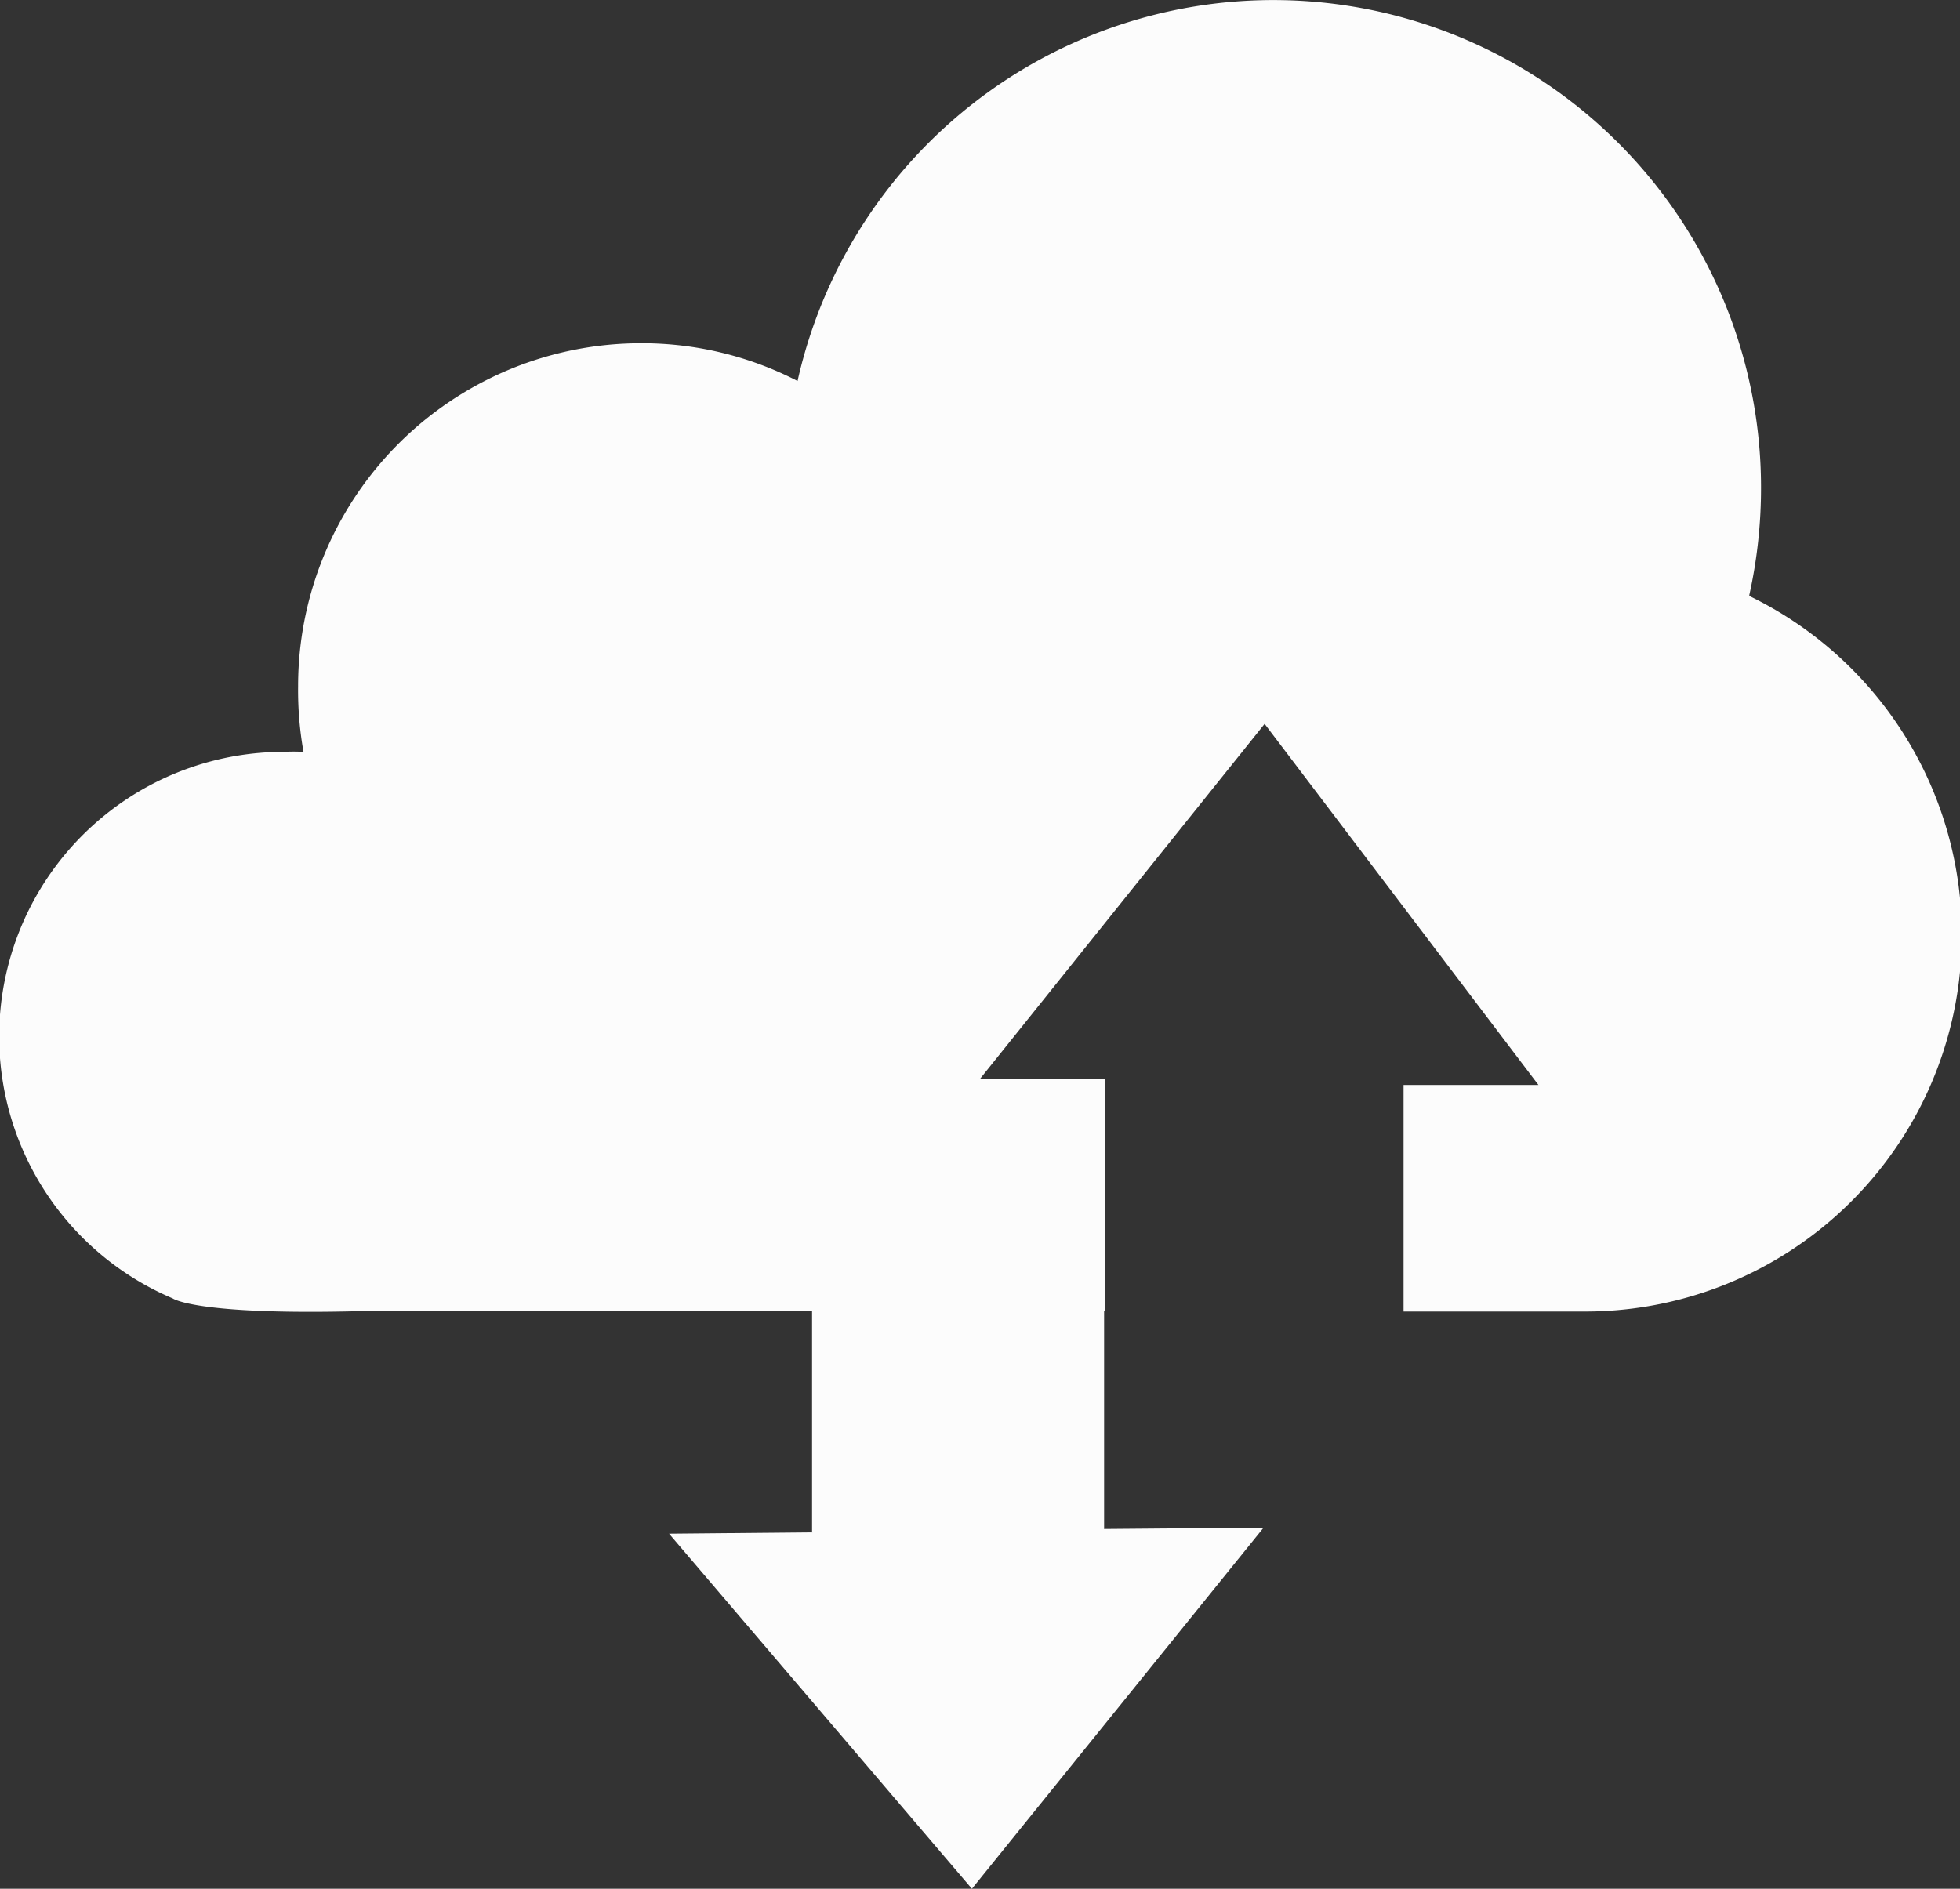
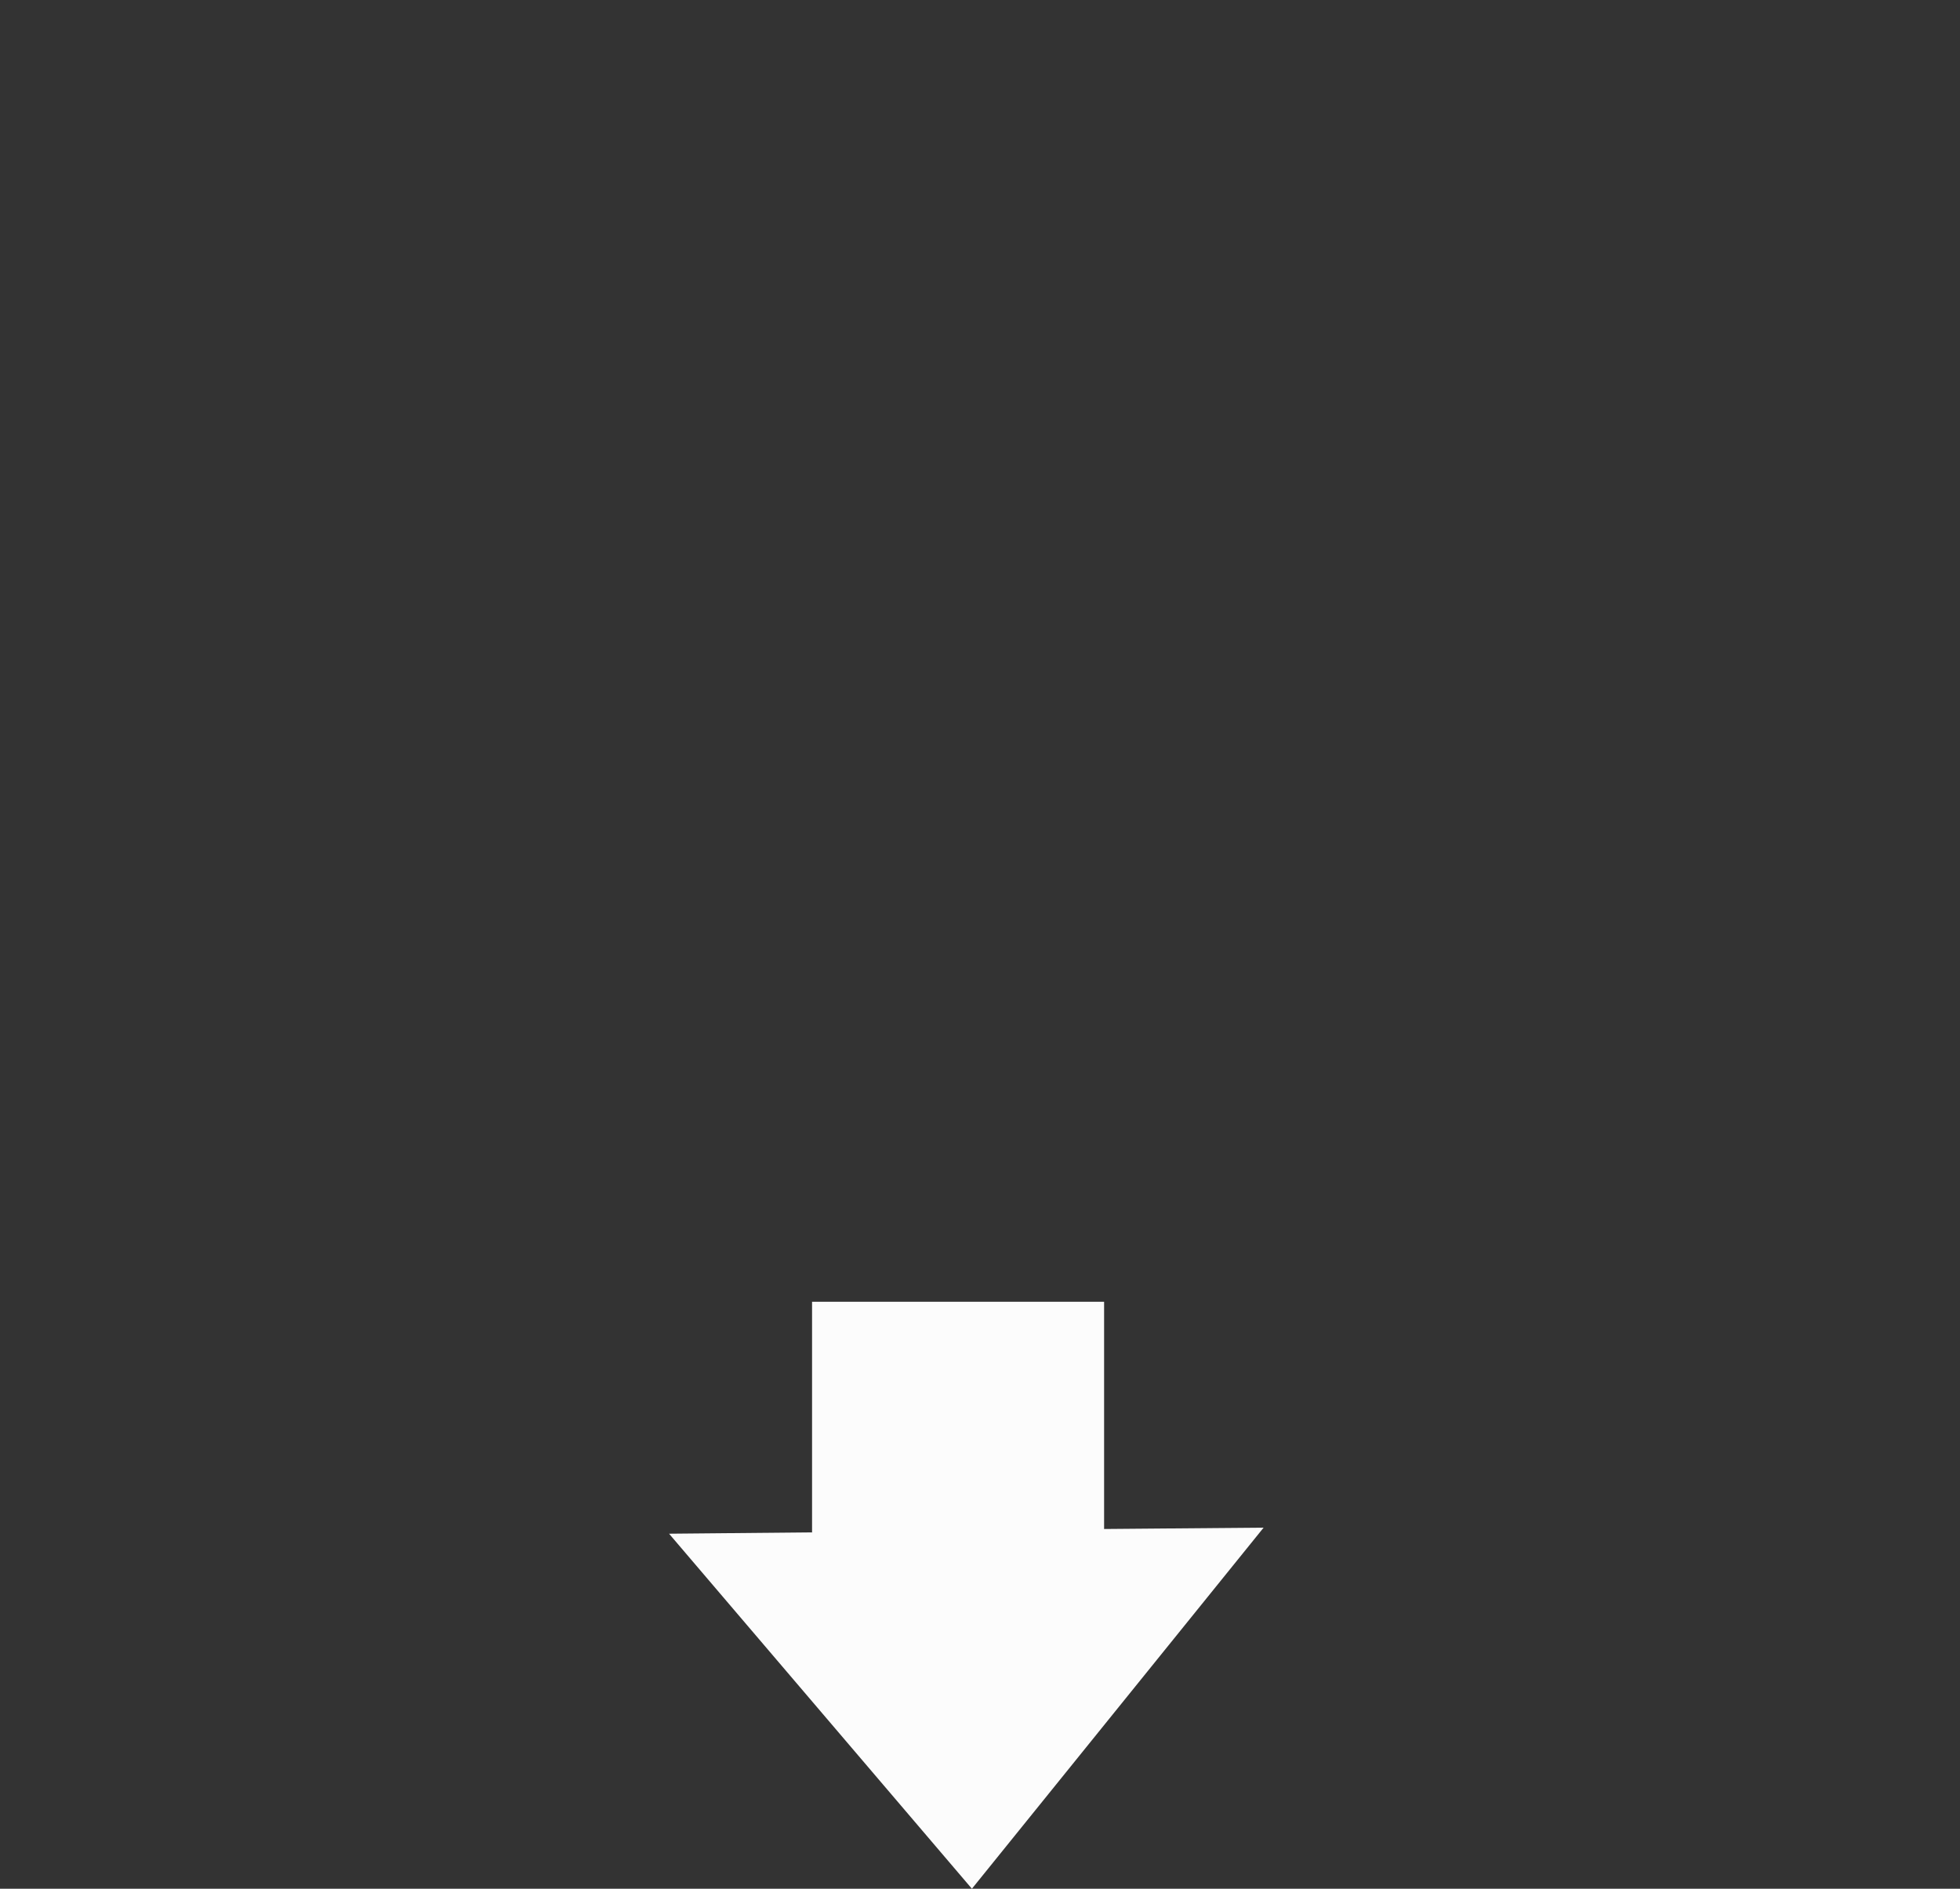
<svg xmlns="http://www.w3.org/2000/svg" viewBox="0 0 58.12 56.02">
  <rect x="0" y="0" width="58.12" height="56.02" fill="#333333" stroke="none" />
  <title>detection</title>
  <g id="Layer_2" data-name="Layer 2">
    <g id="Layer_1-2" data-name="Layer 1">
-       <path d="M51.87,17.66a14.66,14.66,0,0,0,.35-3.2A14.46,14.46,0,0,0,23.65,11.3,10.06,10.06,0,0,0,19,10.18,10.17,10.17,0,0,0,8.84,20.36,10.37,10.37,0,0,0,9,22.3a5.63,5.63,0,0,0-.58,0,8.44,8.44,0,0,0-3.3,16.21s.66.5,5.49.38H32.77V32l-3.71,0L37.5,21.47l8.12,10.71-4,0v6.72H47a11.17,11.17,0,0,0,4.92-21.2Z" style="fill:#fcfcfc" />
      <polygon points="37.47 45.31 28.82 56.02 19.84 45.49 24.08 45.45 24.08 38.61 32.74 38.61 32.74 45.35 37.47 45.31" style="fill:#fcfcfc" />
    </g>
  </g>
</svg>